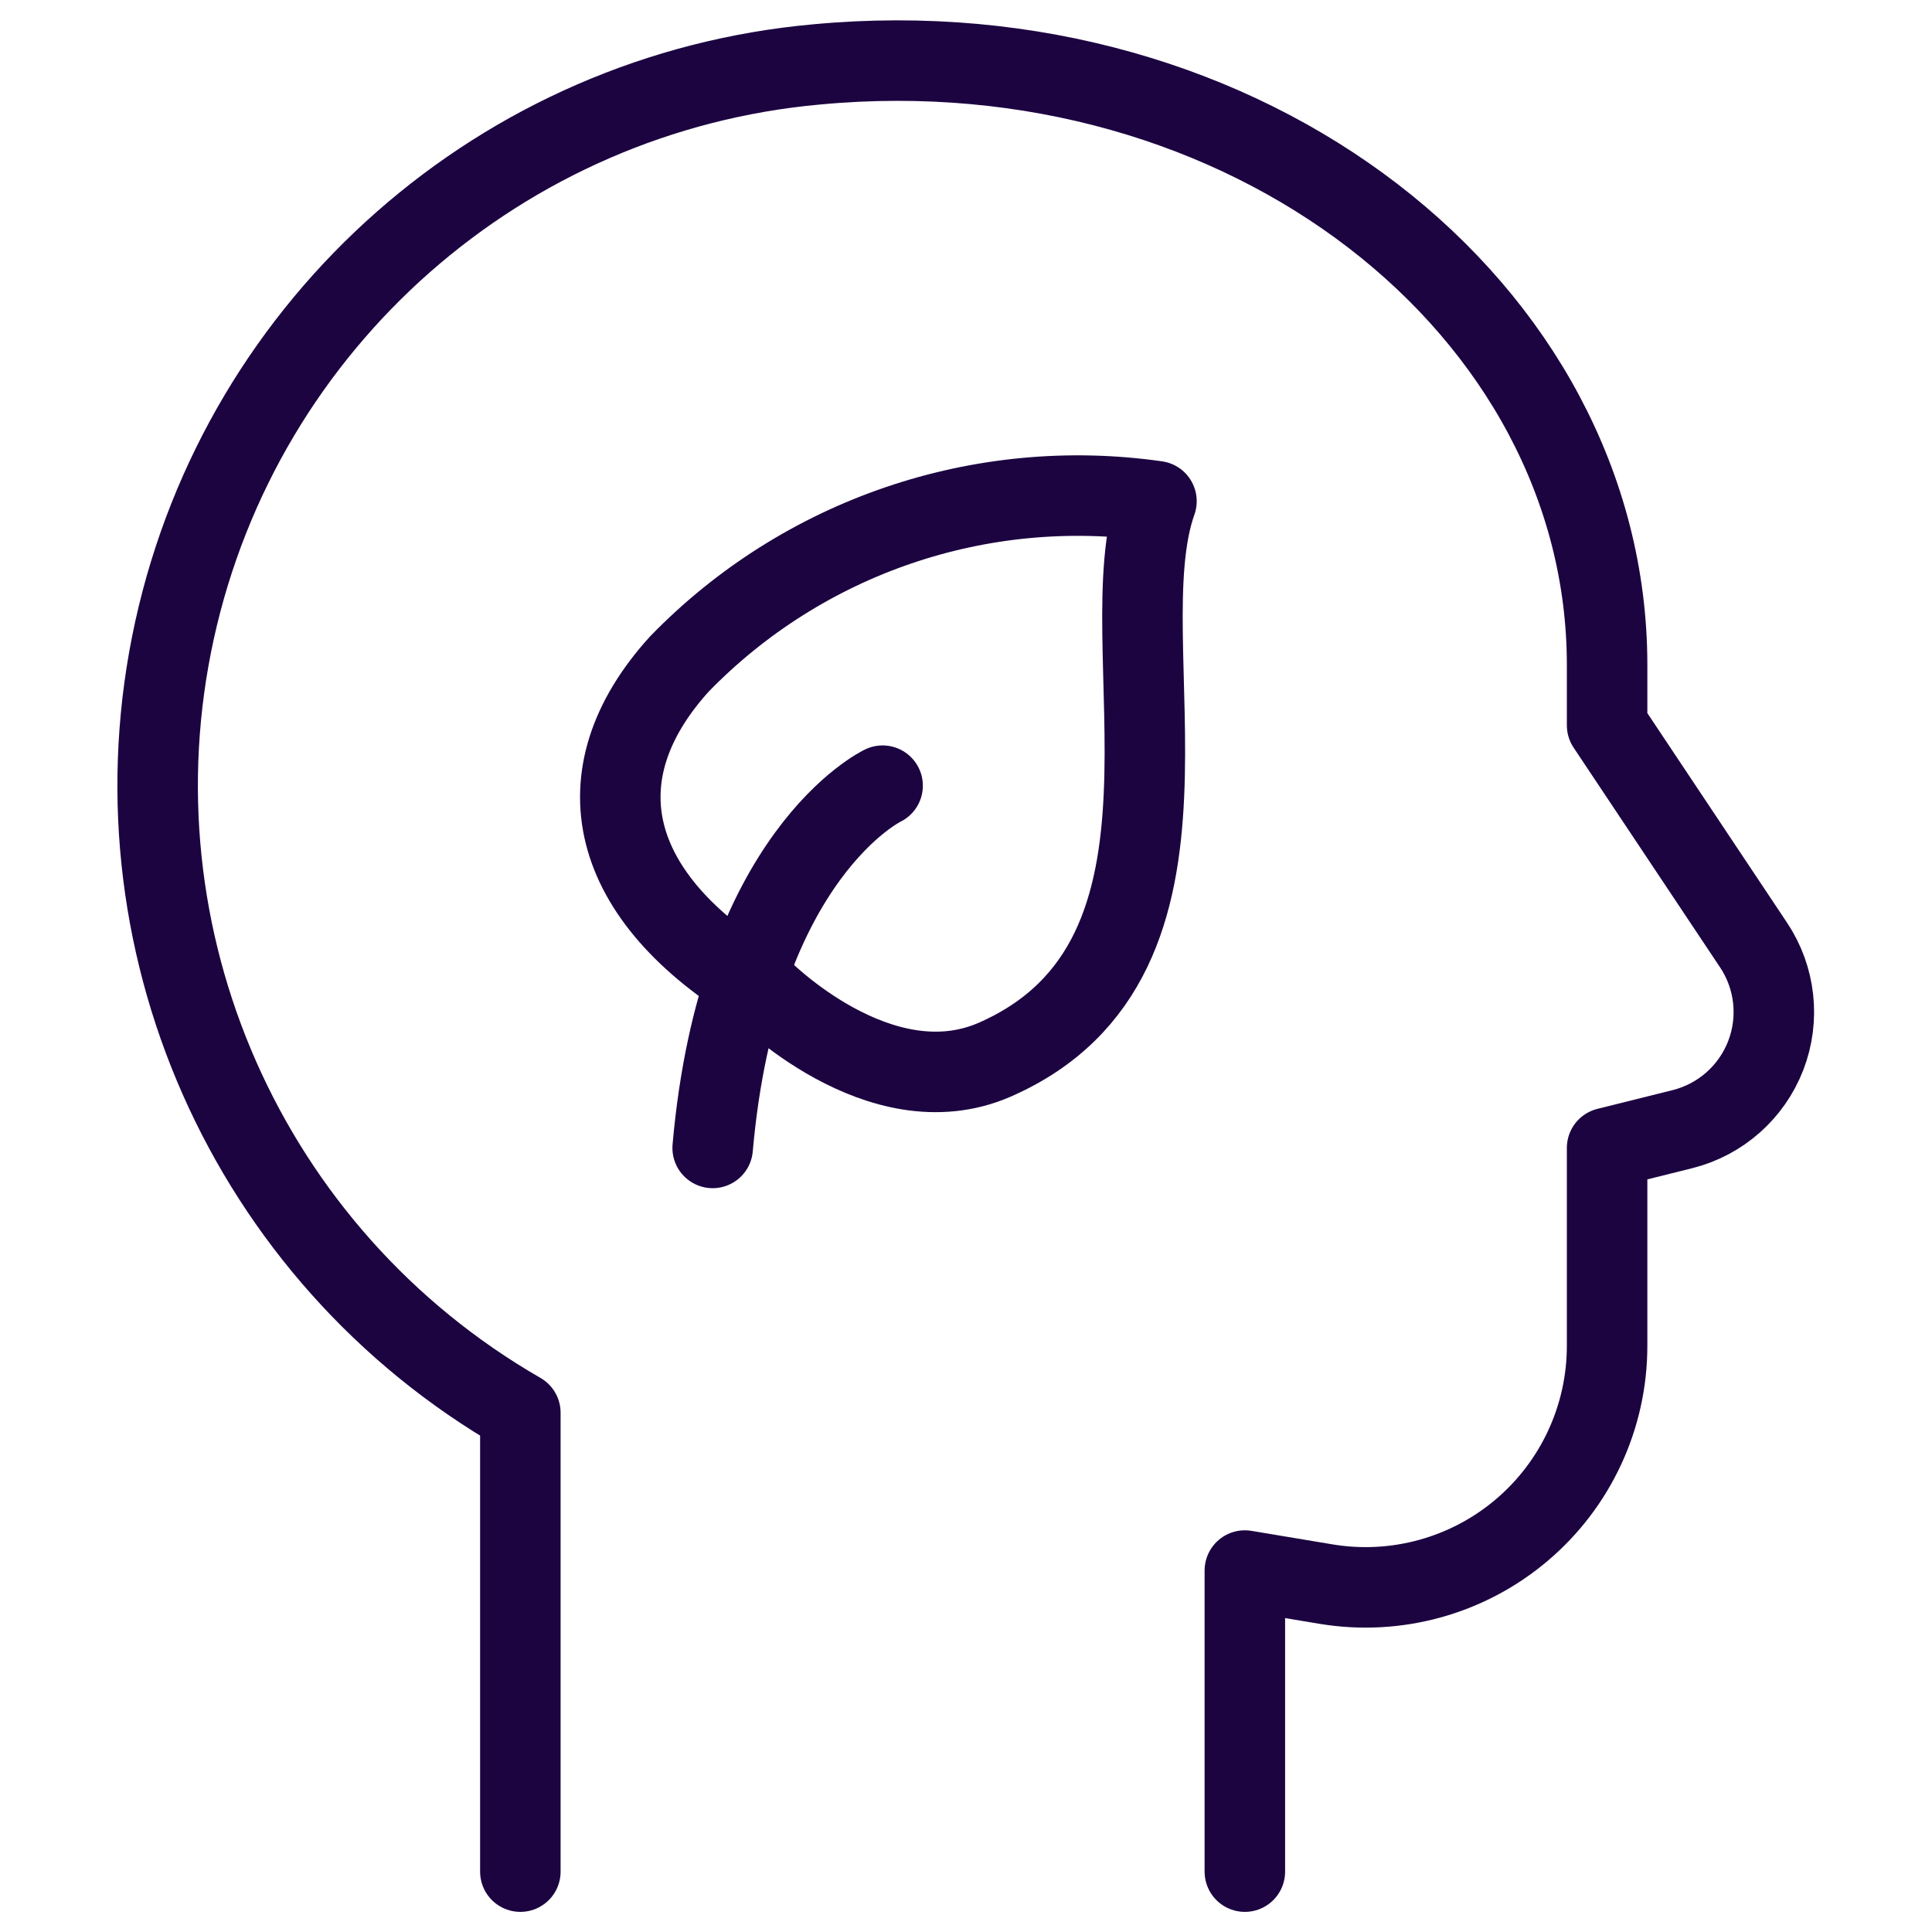
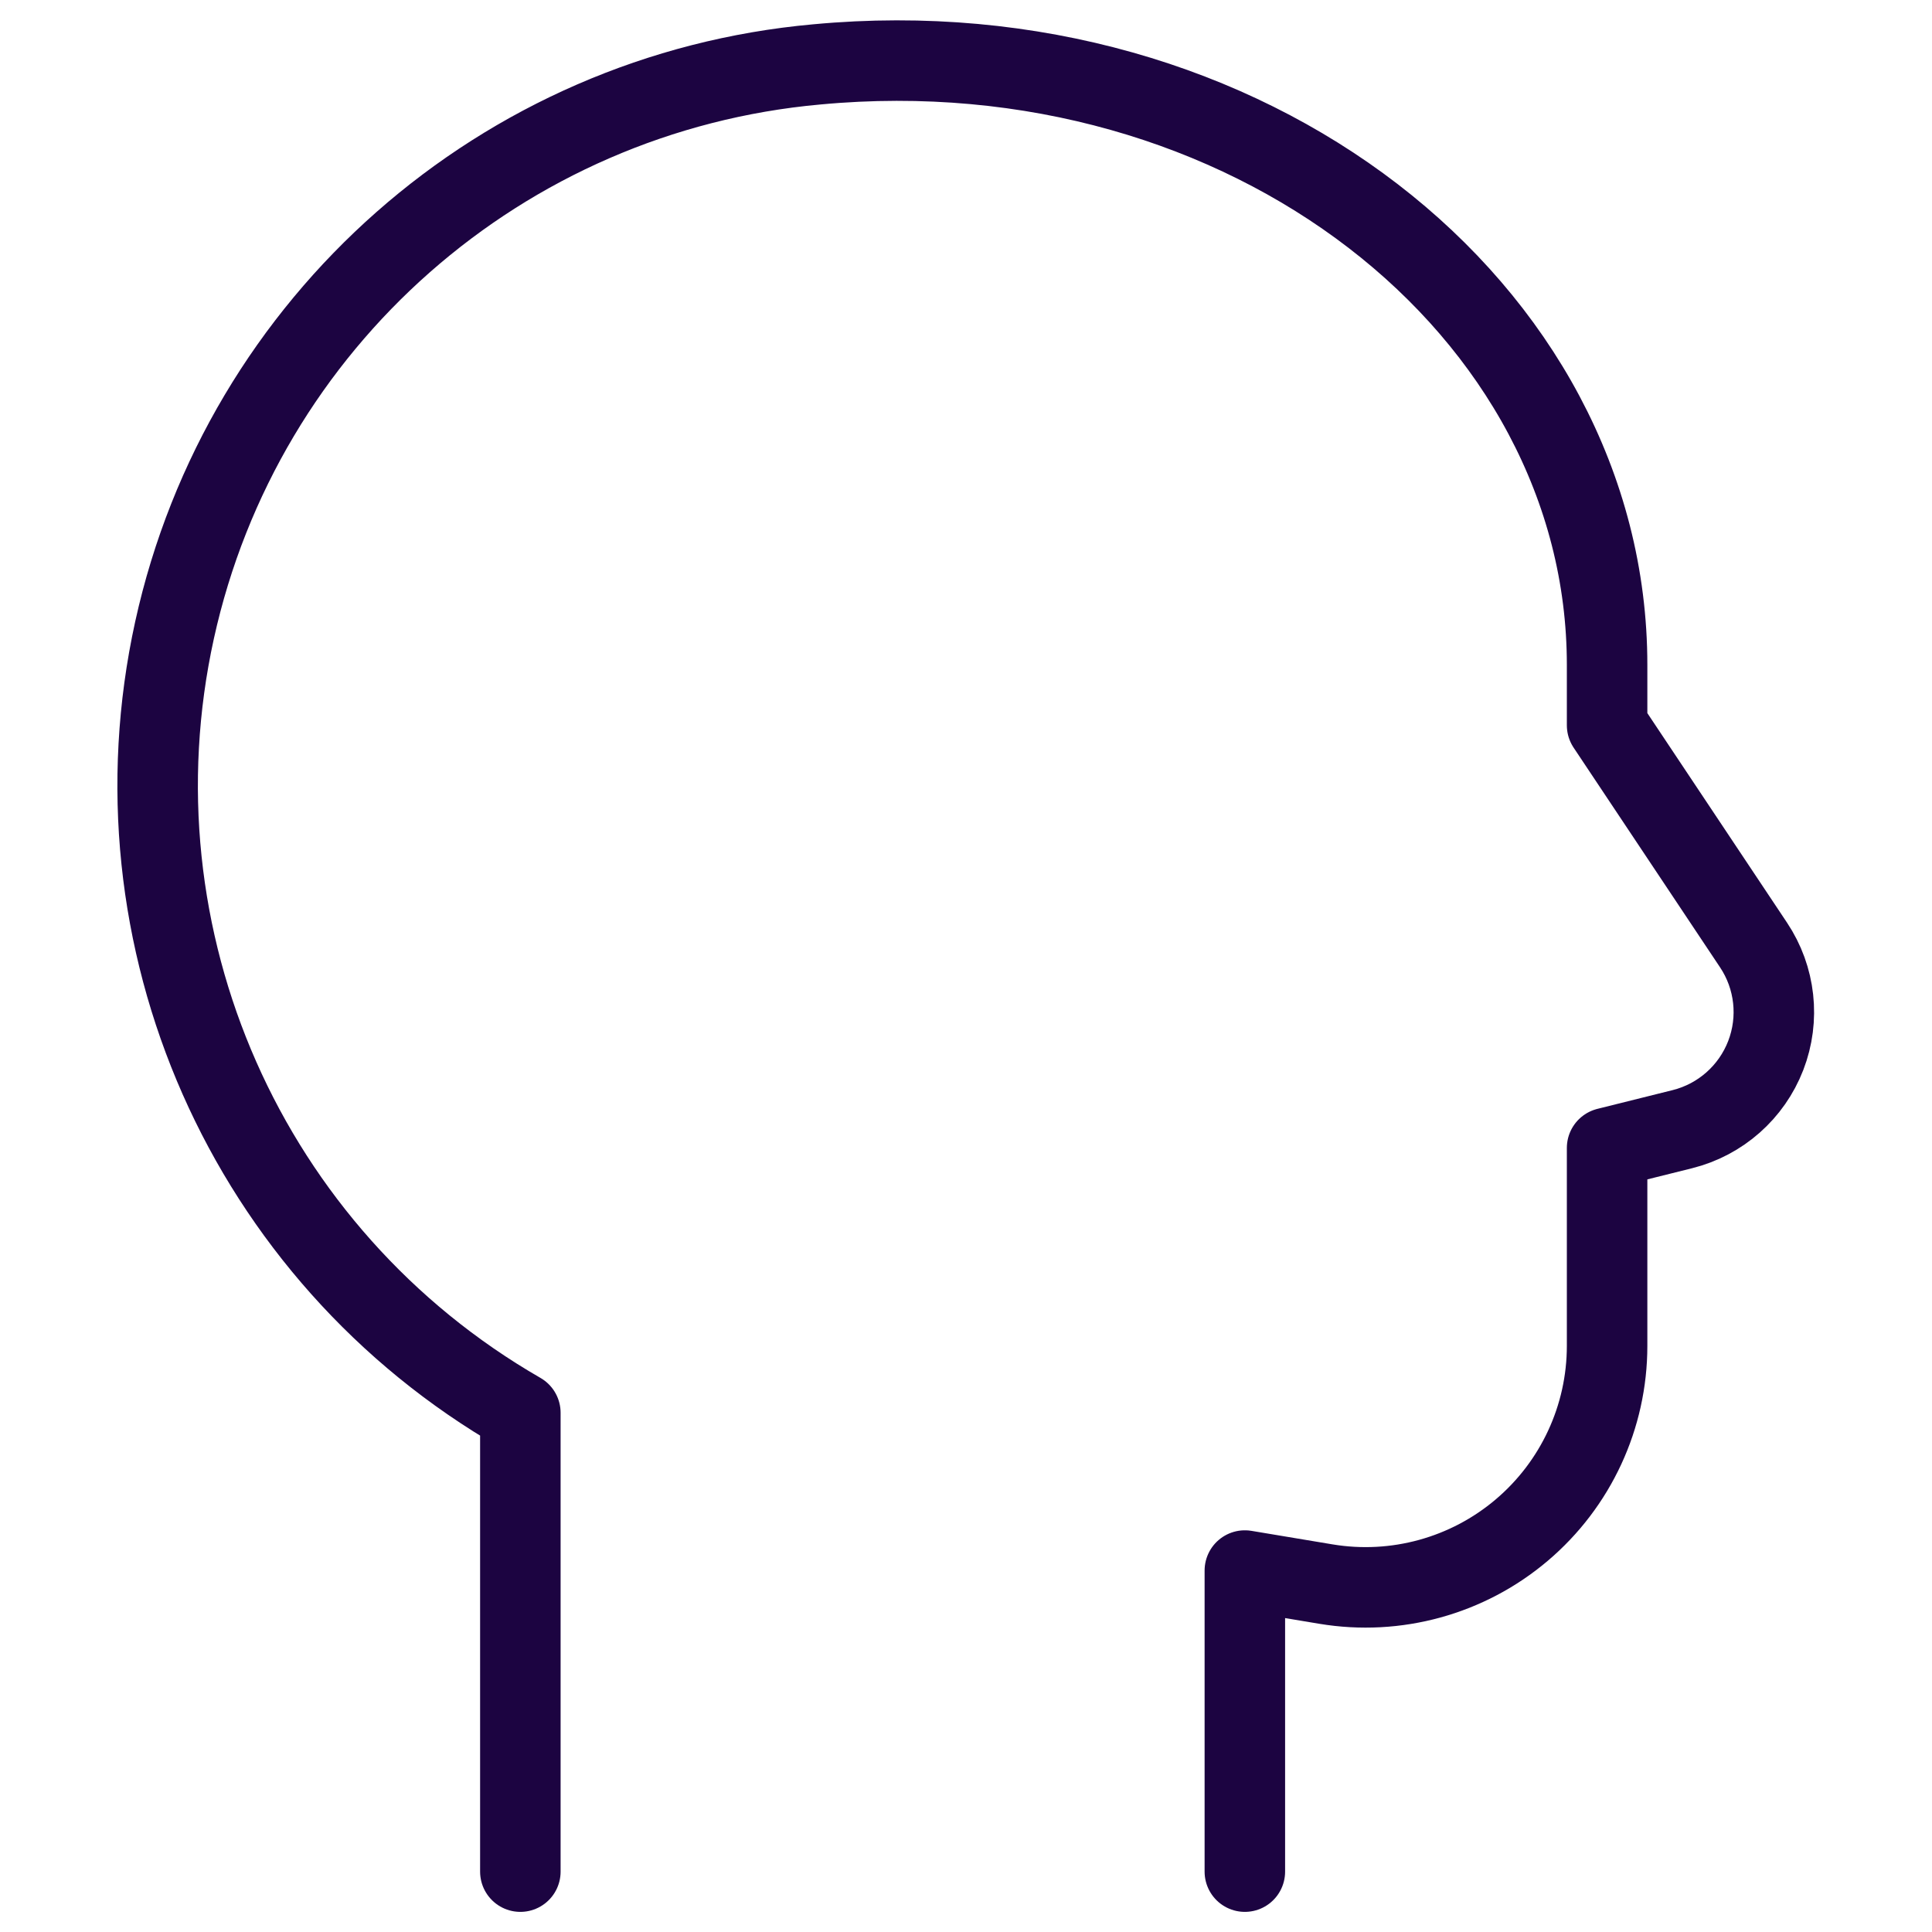
<svg xmlns="http://www.w3.org/2000/svg" width="48" height="48" viewBox="0 0 48 48" fill="none">
-   <path fill-rule="evenodd" clip-rule="evenodd" d="M18.904 24.57C18.904 24.57 21.846 27.57 24.704 26.332C30.504 23.804 27.472 15.984 28.732 12.452C24.362 11.827 19.956 13.33 16.88 16.496C14.358 19.274 15.116 22.302 18.904 24.57Z" stroke="#1C0441" stroke-width="2" stroke-linecap="round" stroke-linejoin="round" />
-   <path d="M21.928 19.52C21.928 19.52 18.348 21.22 17.706 28.52" stroke="#1C0441" stroke-width="2" stroke-linecap="round" stroke-linejoin="round" />
  <path d="M30.928 46.5V39.02L32.942 39.356C34.682 39.646 36.461 39.156 37.806 38.016C39.152 36.876 39.928 35.202 39.928 33.438V28.52L41.798 28.054C42.745 27.817 43.517 27.135 43.869 26.225C44.221 25.314 44.108 24.29 43.566 23.478L39.928 18.02V16.52C39.928 7.67 30.97 0.6 20.292 1.6C12.478 2.303 6.022 7.99 4.337 15.652C2.653 23.315 6.129 31.185 12.928 35.1V46.5" stroke="#1C0441" stroke-width="2" stroke-linecap="round" stroke-linejoin="round" />
</svg>